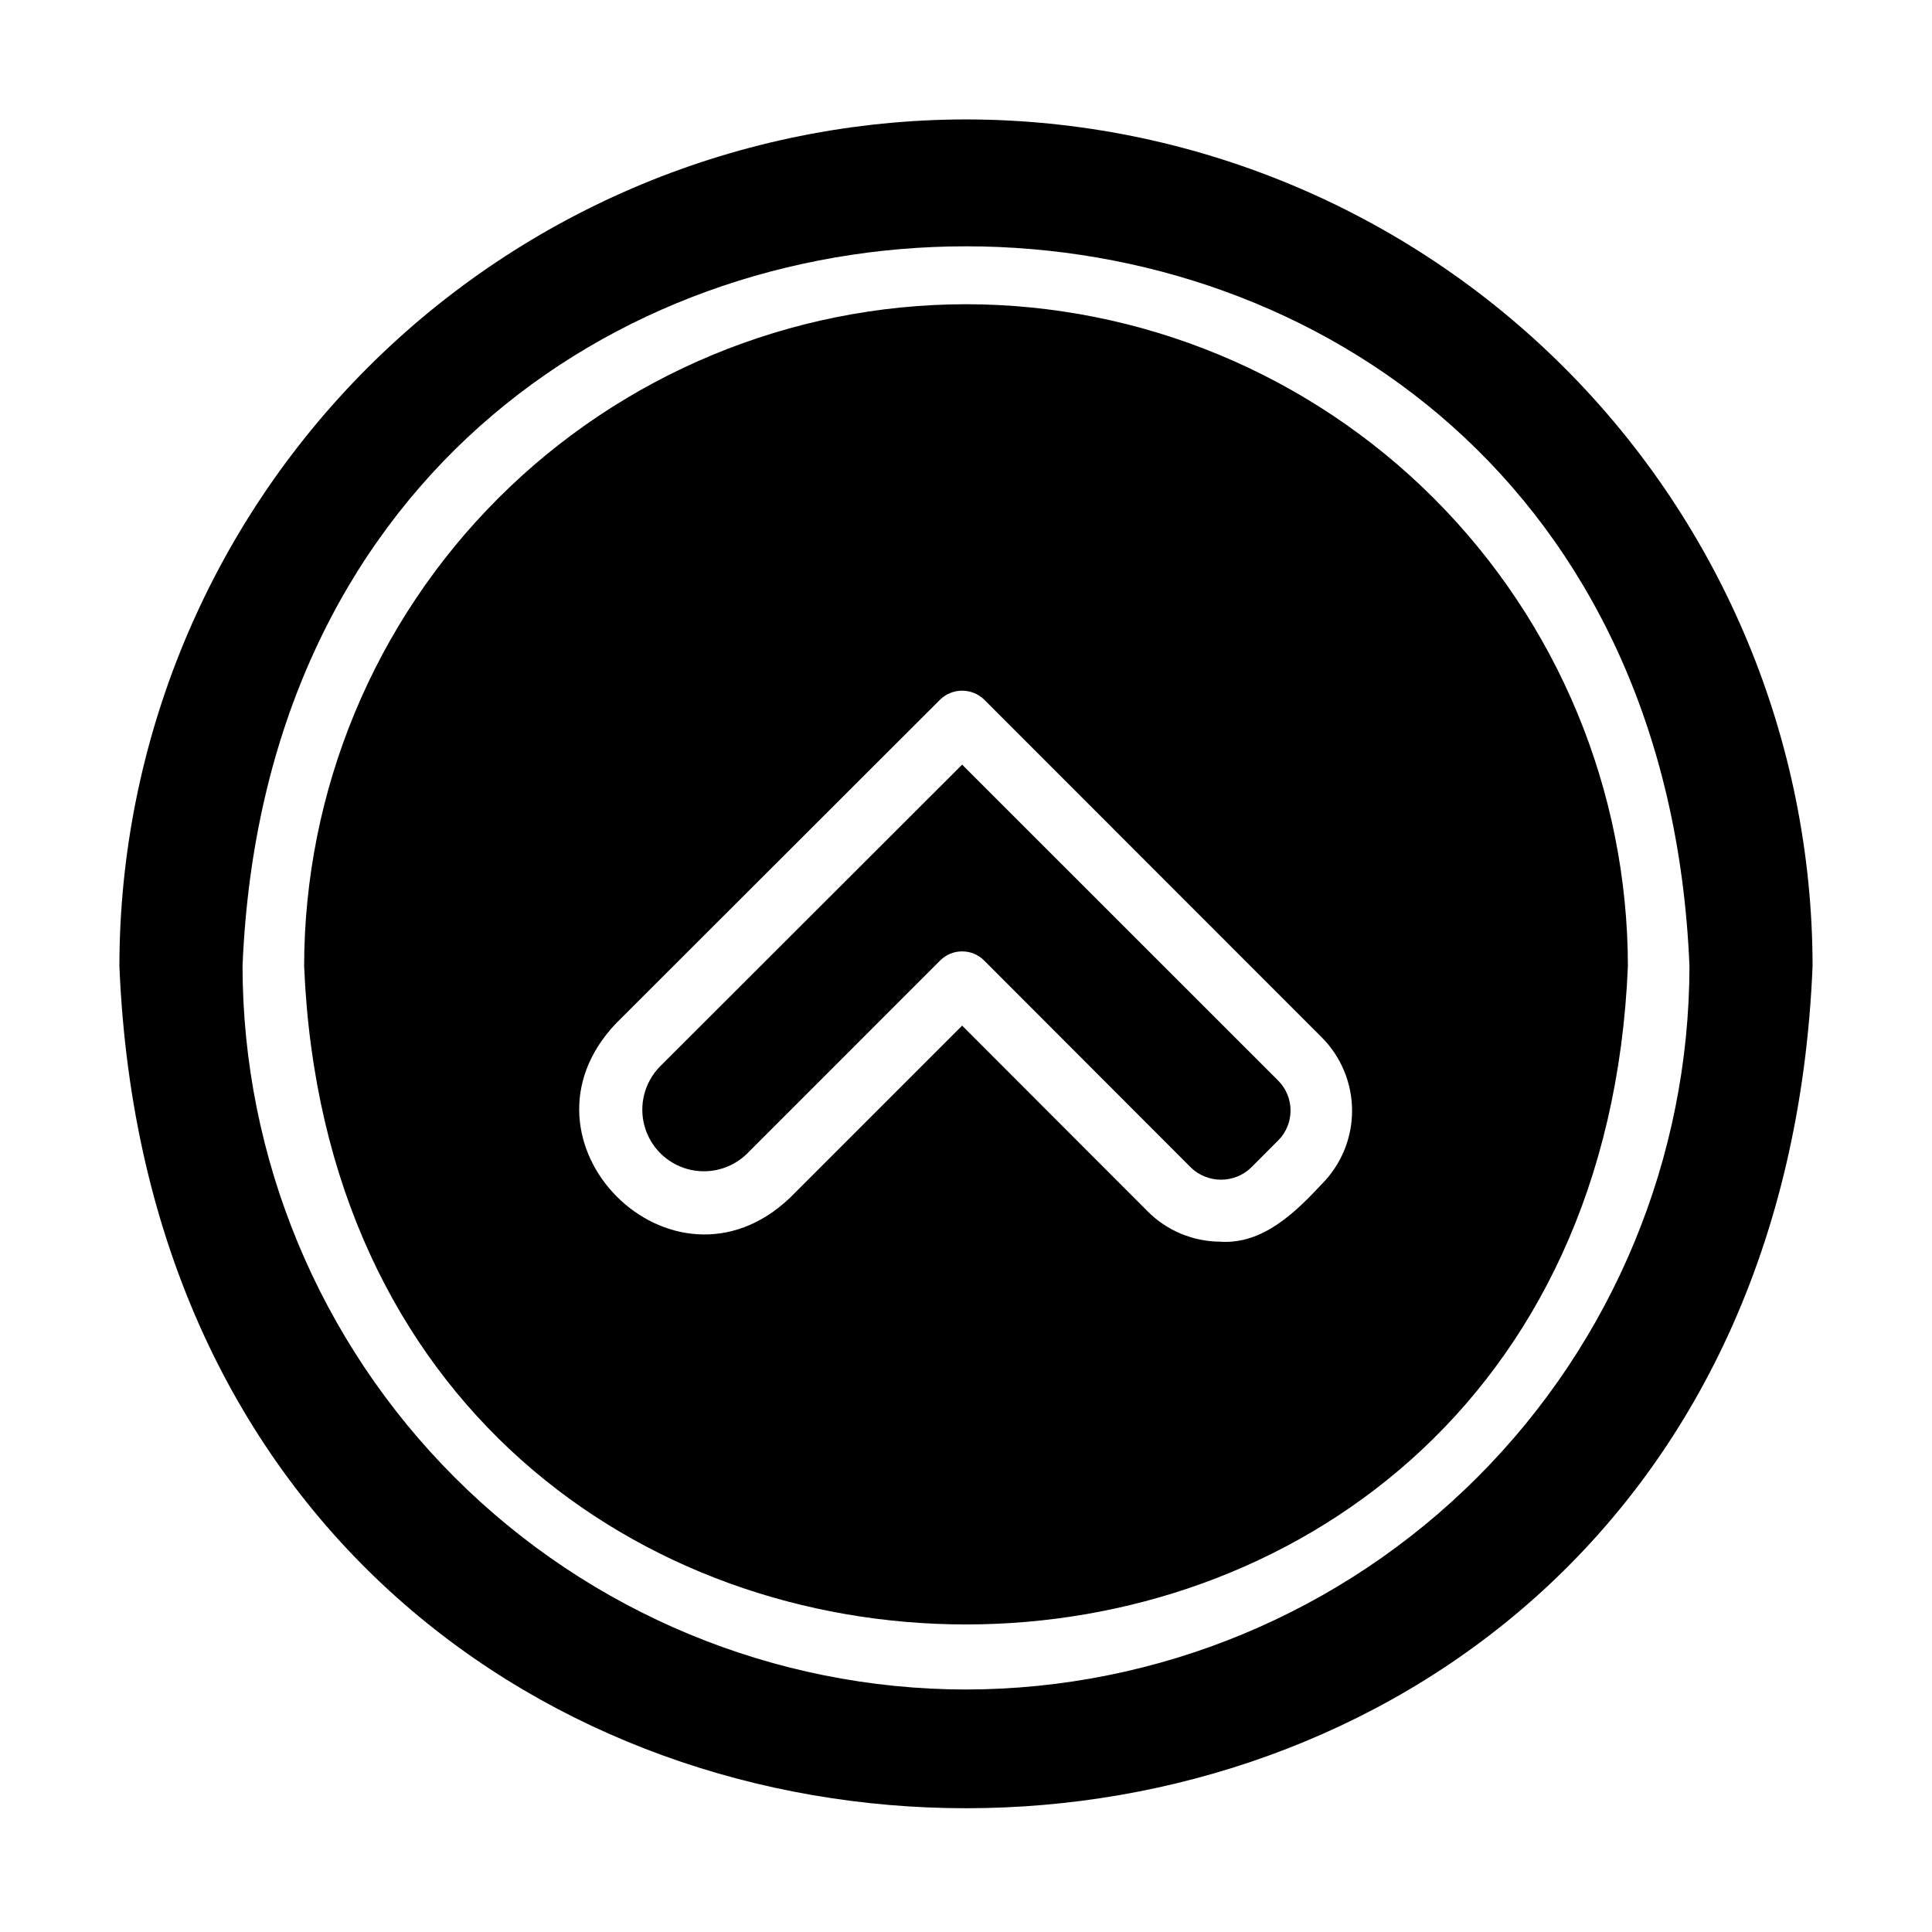
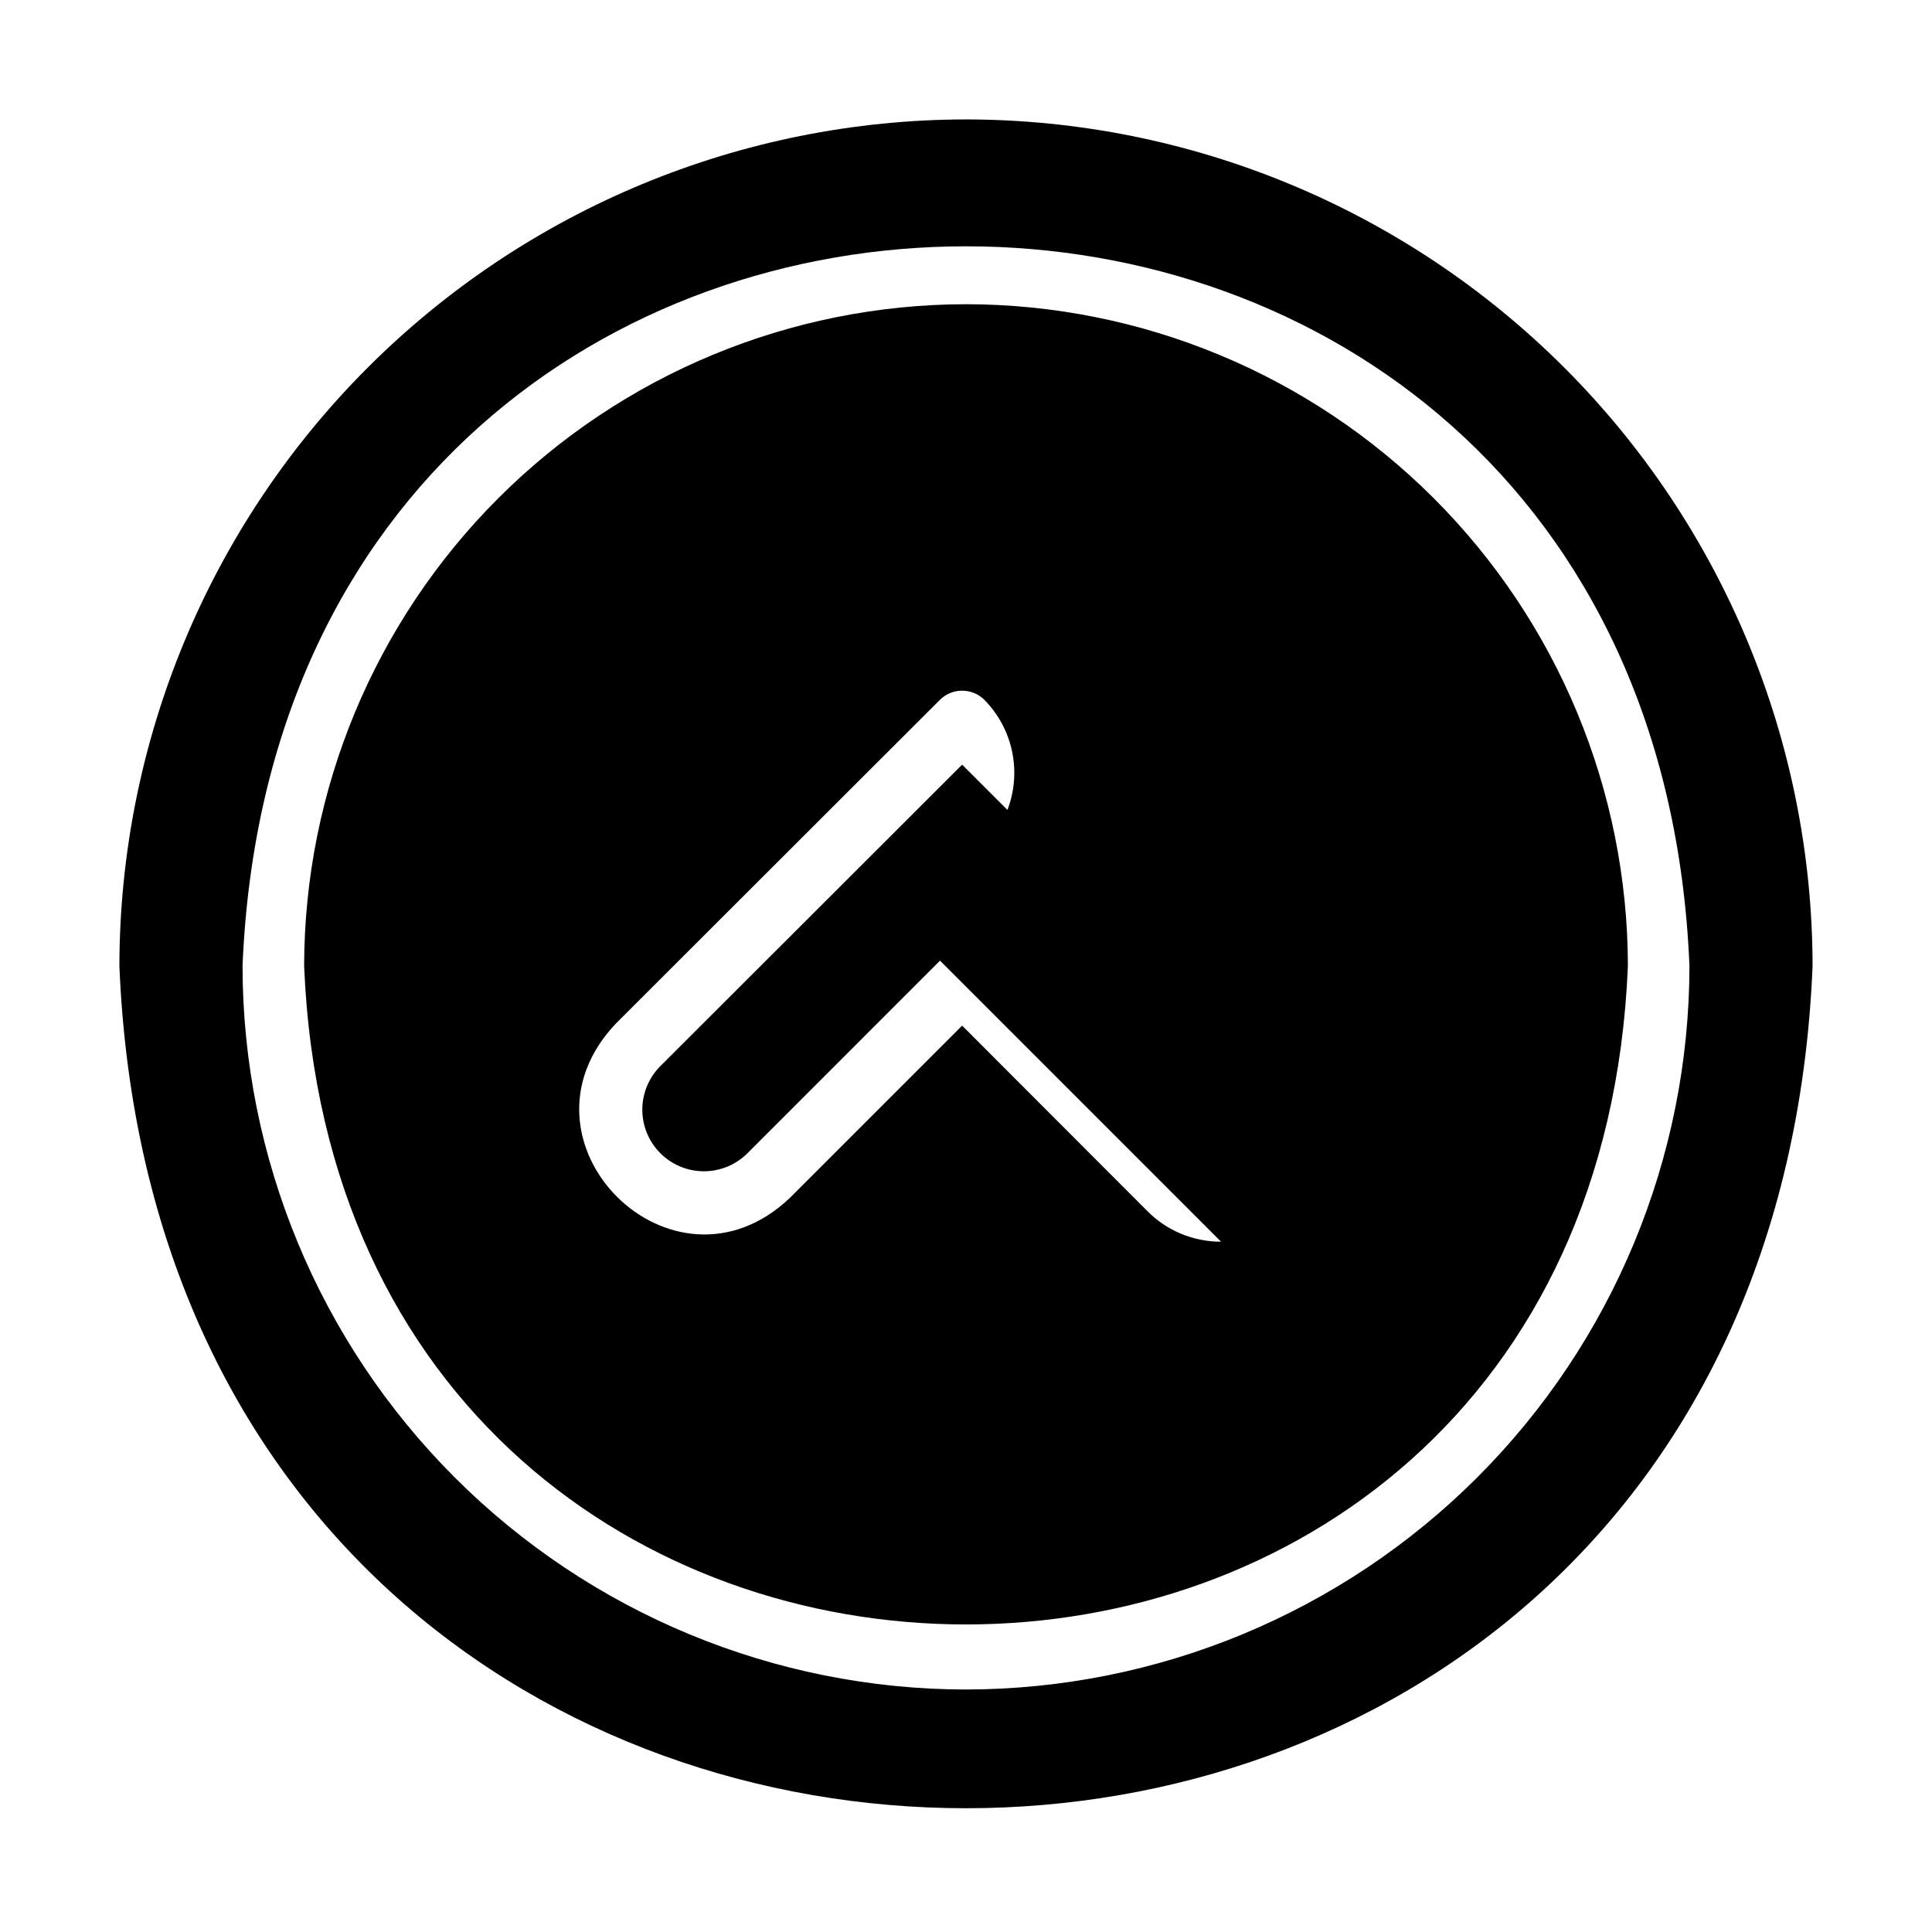
<svg xmlns="http://www.w3.org/2000/svg" fill="#000000" width="800px" height="800px" version="1.1" viewBox="144 144 512 512">
-   <path d="m400 591.74c-50.836-0.059-99.57-20.277-135.51-56.223-35.945-35.945-56.16-84.684-56.215-135.52 10.535-254.32 372.95-254.27 383.45 0-0.055 50.832-20.27 99.566-56.215 135.51-35.941 35.945-84.676 56.168-135.51 56.227zm0-367.12c-46.5 0.051-91.082 18.547-123.96 51.426-32.883 32.879-51.383 77.457-51.441 123.96 9.637 232.69 341.2 232.62 350.81 0-0.059-46.5-18.559-91.078-51.441-123.96-32.883-32.879-77.461-51.375-123.96-51.426zm0-48.973c-59.48 0.07-116.51 23.73-158.57 65.789s-65.719 99.086-65.789 158.57c12.328 297.63 436.43 297.56 448.71 0-0.07-59.48-23.727-116.51-65.789-158.57-42.059-42.059-99.082-65.719-158.56-65.789zm67.582 297.41h-0.004c-7.312 0.023-14.332-2.883-19.48-8.078l-49.121-49.176-45.59 45.594c-31.125 29.668-75.84-14.918-46.145-46.176l85.969-85.883c3.234-3.066 8.301-3.066 11.535 0l89.512 89.551c5.16 5.168 8.055 12.168 8.055 19.469s-2.894 14.301-8.055 19.469c-6.996 7.508-15.539 15.867-26.68 15.254zm-68.605-76.926c2.16-0.012 4.242 0.84 5.777 2.363l54.883 54.953c4.449 4.246 11.445 4.246 15.895 0l7.195-7.211c4.375-4.383 4.375-11.484 0-15.871l-83.75-83.727-80.203 80.121c-3.988 4.152-5.496 10.094-3.973 15.645 1.527 5.551 5.863 9.887 11.41 11.414 5.551 1.527 11.496 0.02 15.645-3.969l51.355-51.363c1.535-1.516 3.609-2.363 5.766-2.356z" />
+   <path d="m400 591.74c-50.836-0.059-99.57-20.277-135.51-56.223-35.945-35.945-56.16-84.684-56.215-135.52 10.535-254.32 372.95-254.27 383.45 0-0.055 50.832-20.27 99.566-56.215 135.51-35.941 35.945-84.676 56.168-135.51 56.227zm0-367.12c-46.5 0.051-91.082 18.547-123.96 51.426-32.883 32.879-51.383 77.457-51.441 123.96 9.637 232.69 341.2 232.62 350.81 0-0.059-46.5-18.559-91.078-51.441-123.96-32.883-32.879-77.461-51.375-123.96-51.426zm0-48.973c-59.48 0.07-116.51 23.73-158.57 65.789s-65.719 99.086-65.789 158.57c12.328 297.63 436.43 297.56 448.71 0-0.07-59.48-23.727-116.51-65.789-158.57-42.059-42.059-99.082-65.719-158.56-65.789zm67.582 297.41h-0.004c-7.312 0.023-14.332-2.883-19.48-8.078l-49.121-49.176-45.59 45.594c-31.125 29.668-75.84-14.918-46.145-46.176l85.969-85.883c3.234-3.066 8.301-3.066 11.535 0c5.16 5.168 8.055 12.168 8.055 19.469s-2.894 14.301-8.055 19.469c-6.996 7.508-15.539 15.867-26.68 15.254zm-68.605-76.926c2.16-0.012 4.242 0.84 5.777 2.363l54.883 54.953c4.449 4.246 11.445 4.246 15.895 0l7.195-7.211c4.375-4.383 4.375-11.484 0-15.871l-83.75-83.727-80.203 80.121c-3.988 4.152-5.496 10.094-3.973 15.645 1.527 5.551 5.863 9.887 11.41 11.414 5.551 1.527 11.496 0.02 15.645-3.969l51.355-51.363c1.535-1.516 3.609-2.363 5.766-2.356z" />
</svg>